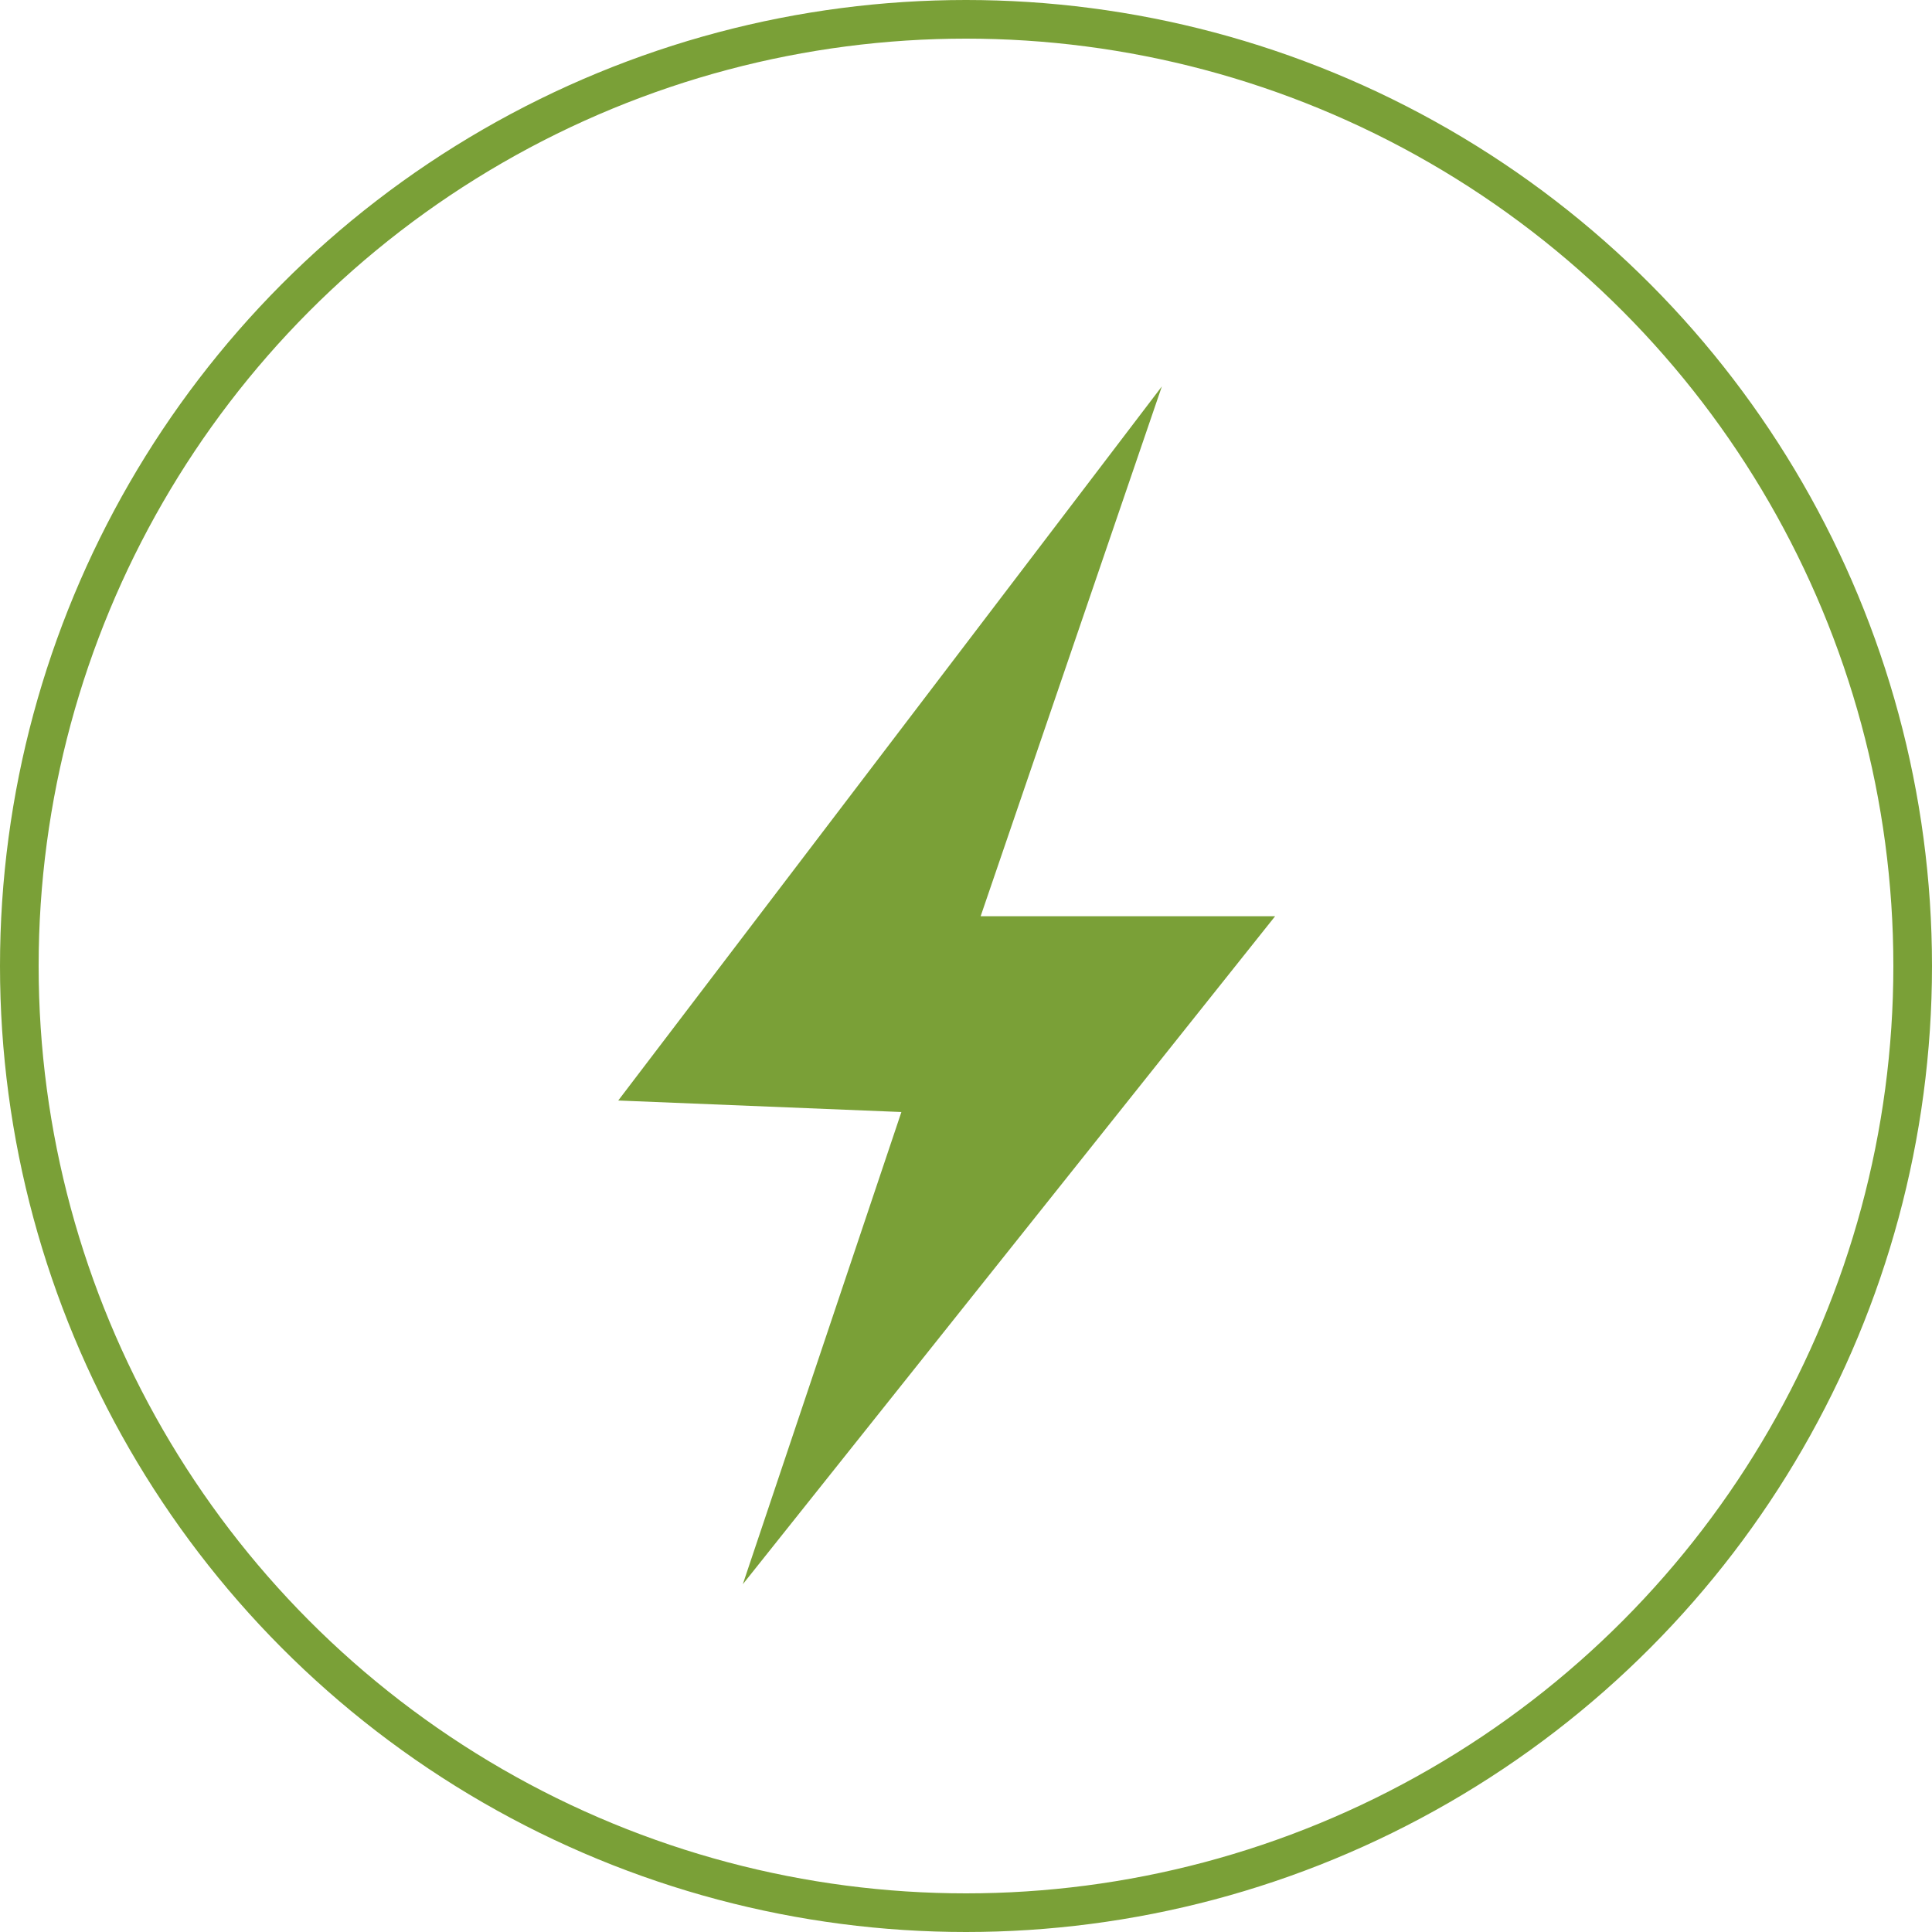
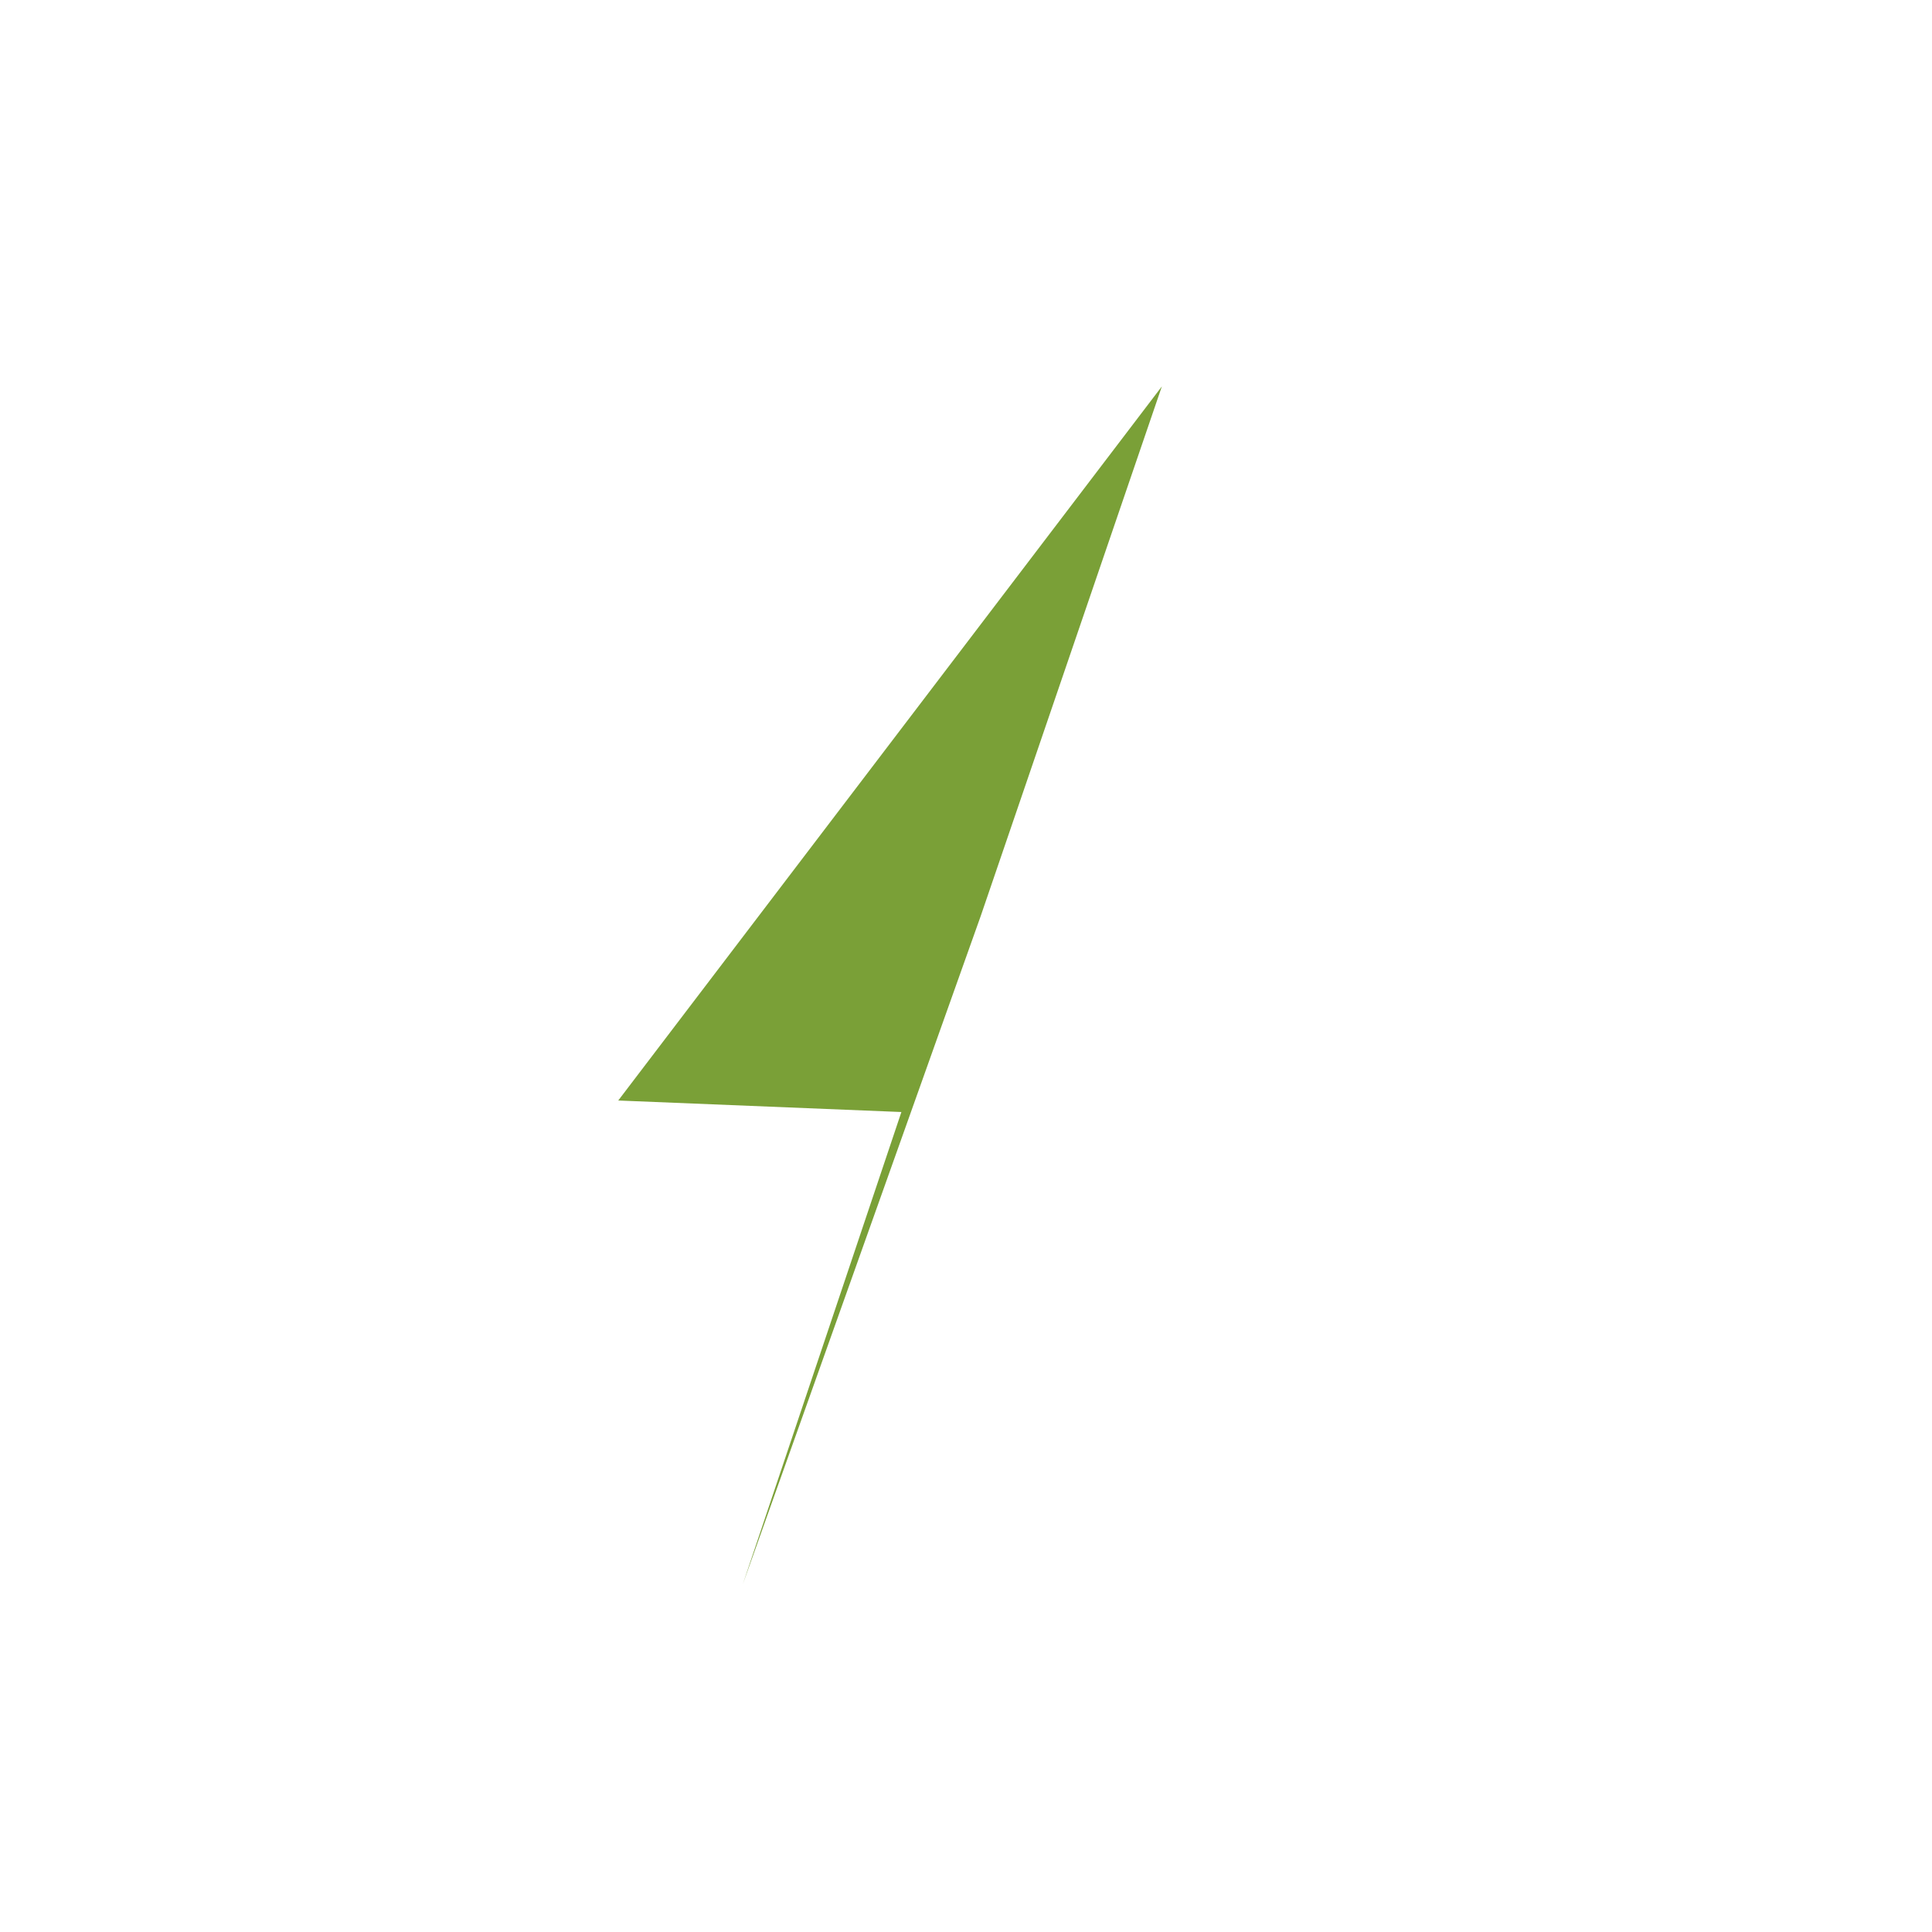
<svg xmlns="http://www.w3.org/2000/svg" width="50" height="50" viewBox="0 0 50 50" fill="none">
-   <circle cx="25" cy="25" r="24.5" stroke="#7AA037" />
-   <path d="M16 28.481L30.069 10L25.379 23.712H33L19.224 41L23.328 28.779L16 28.481Z" fill="#7AA037" />
+   <path d="M16 28.481L30.069 10L25.379 23.712L19.224 41L23.328 28.779L16 28.481Z" fill="#7AA037" />
</svg>